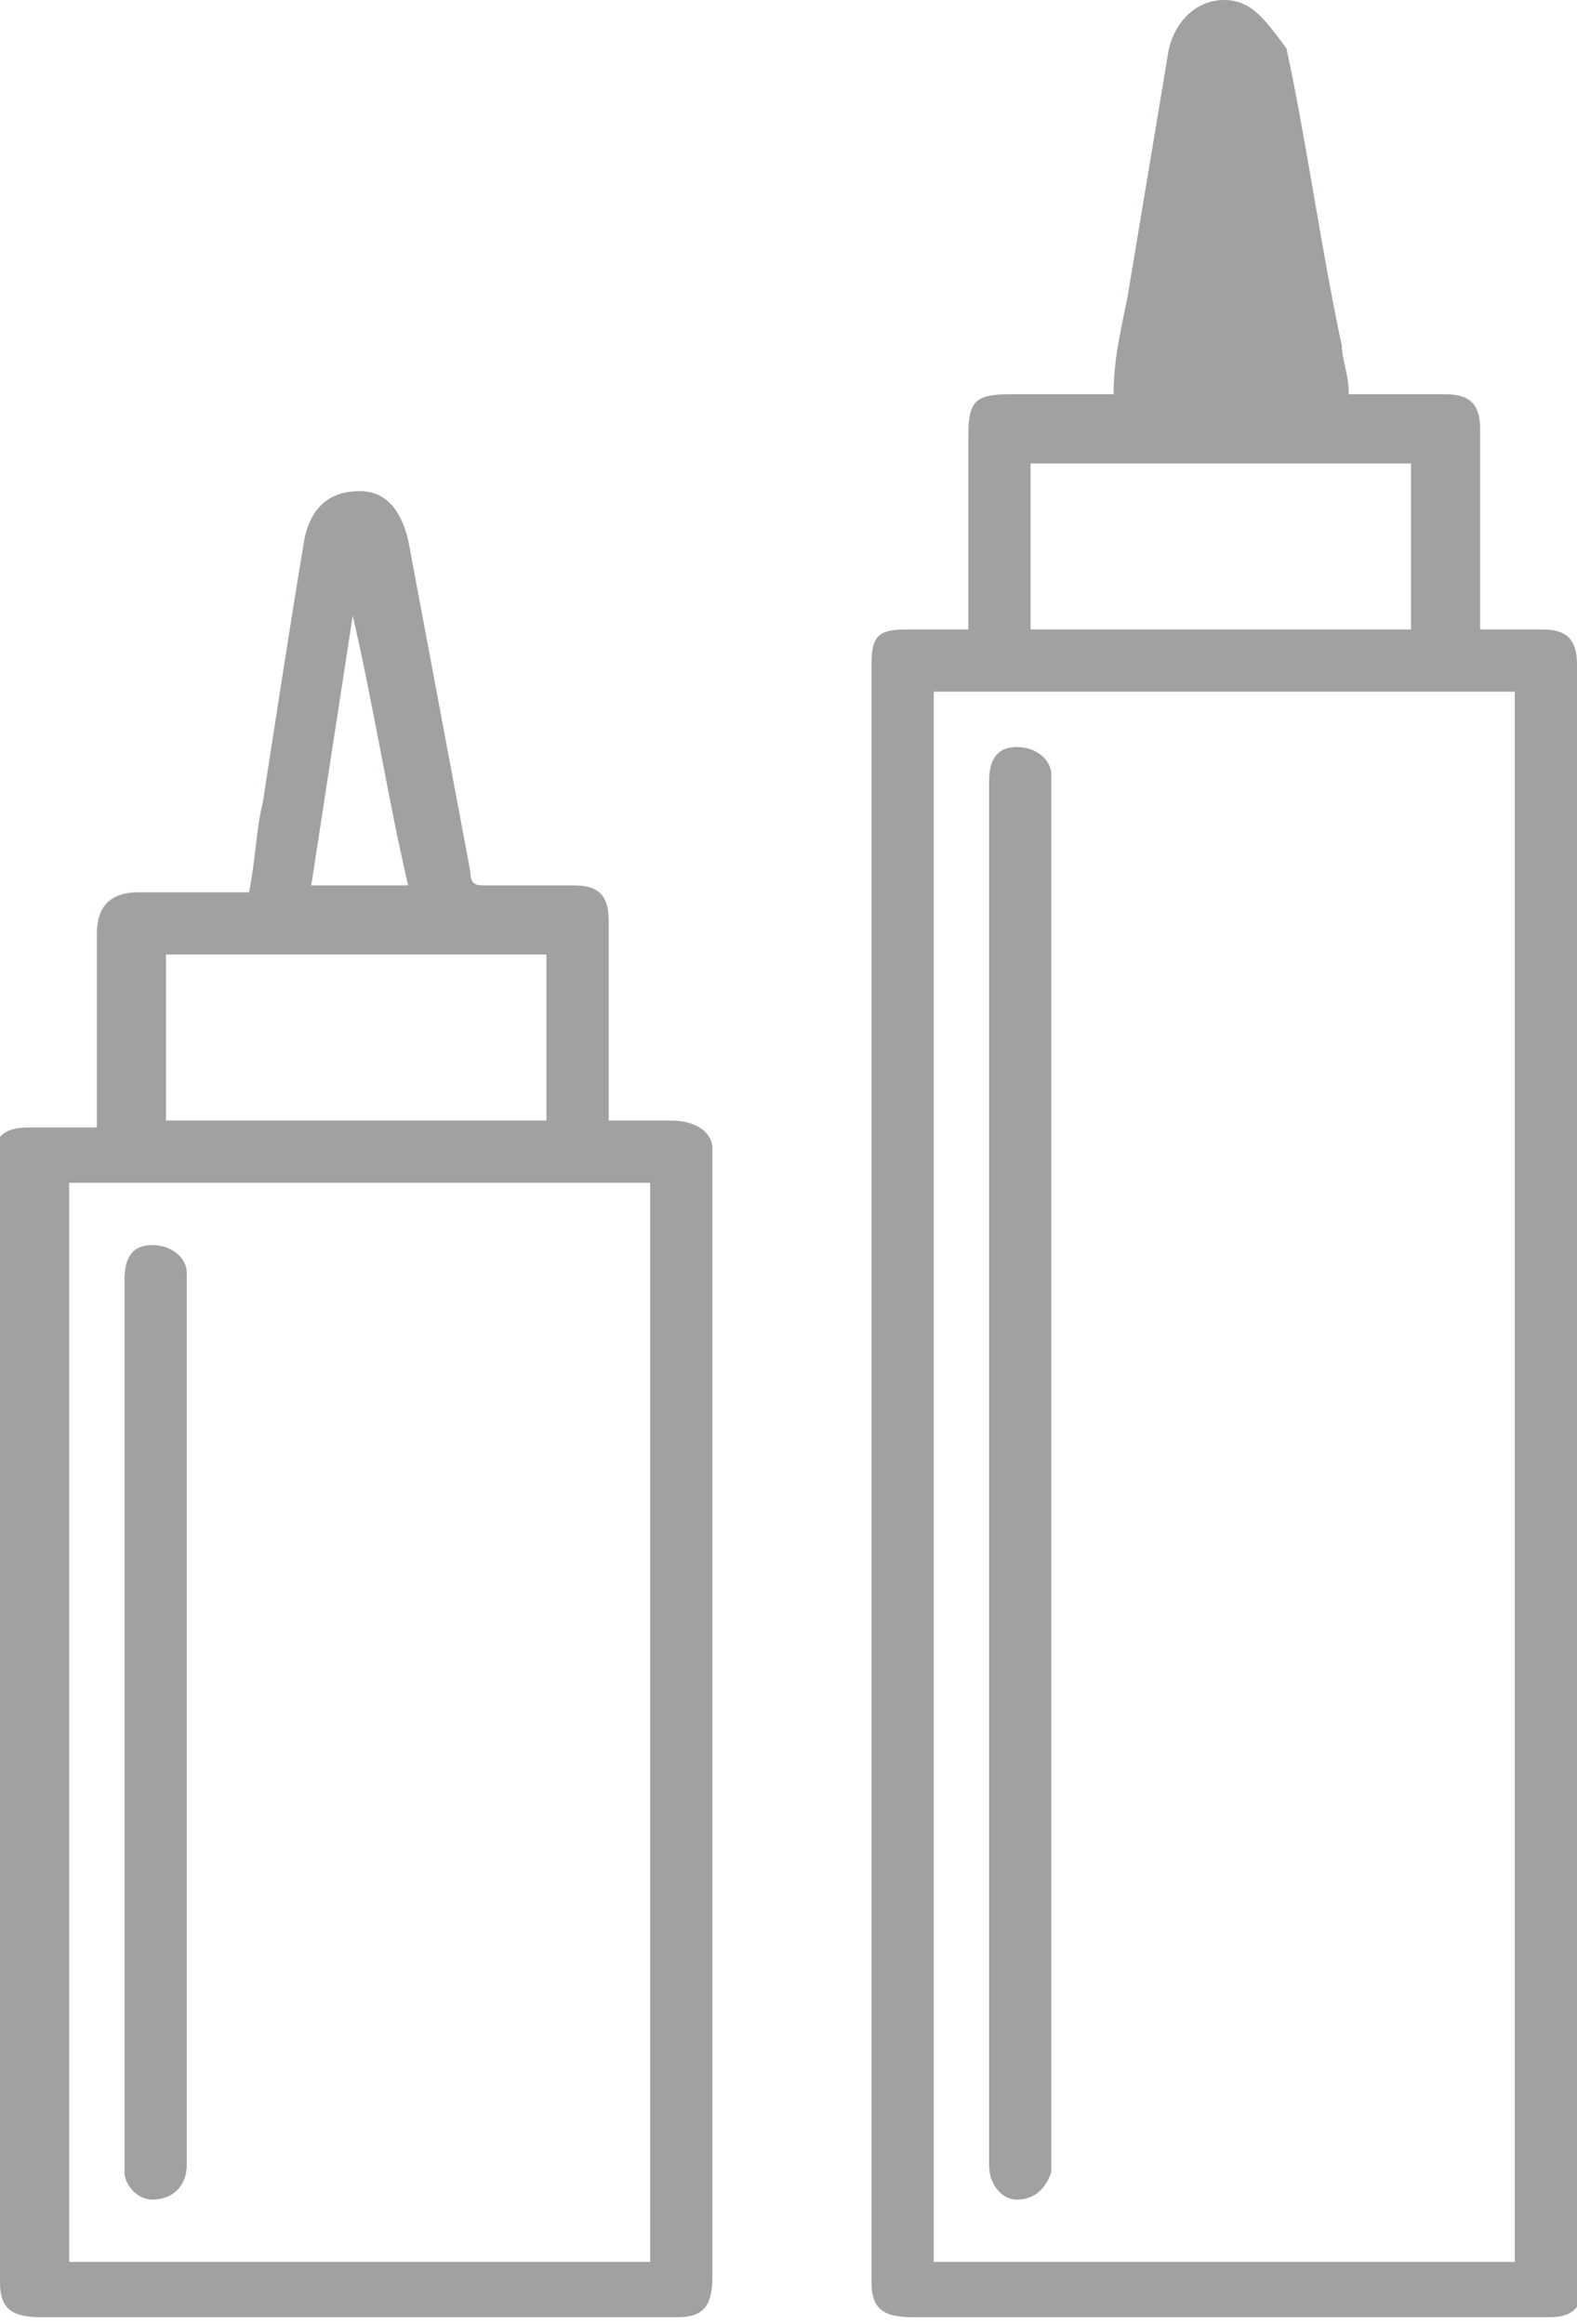
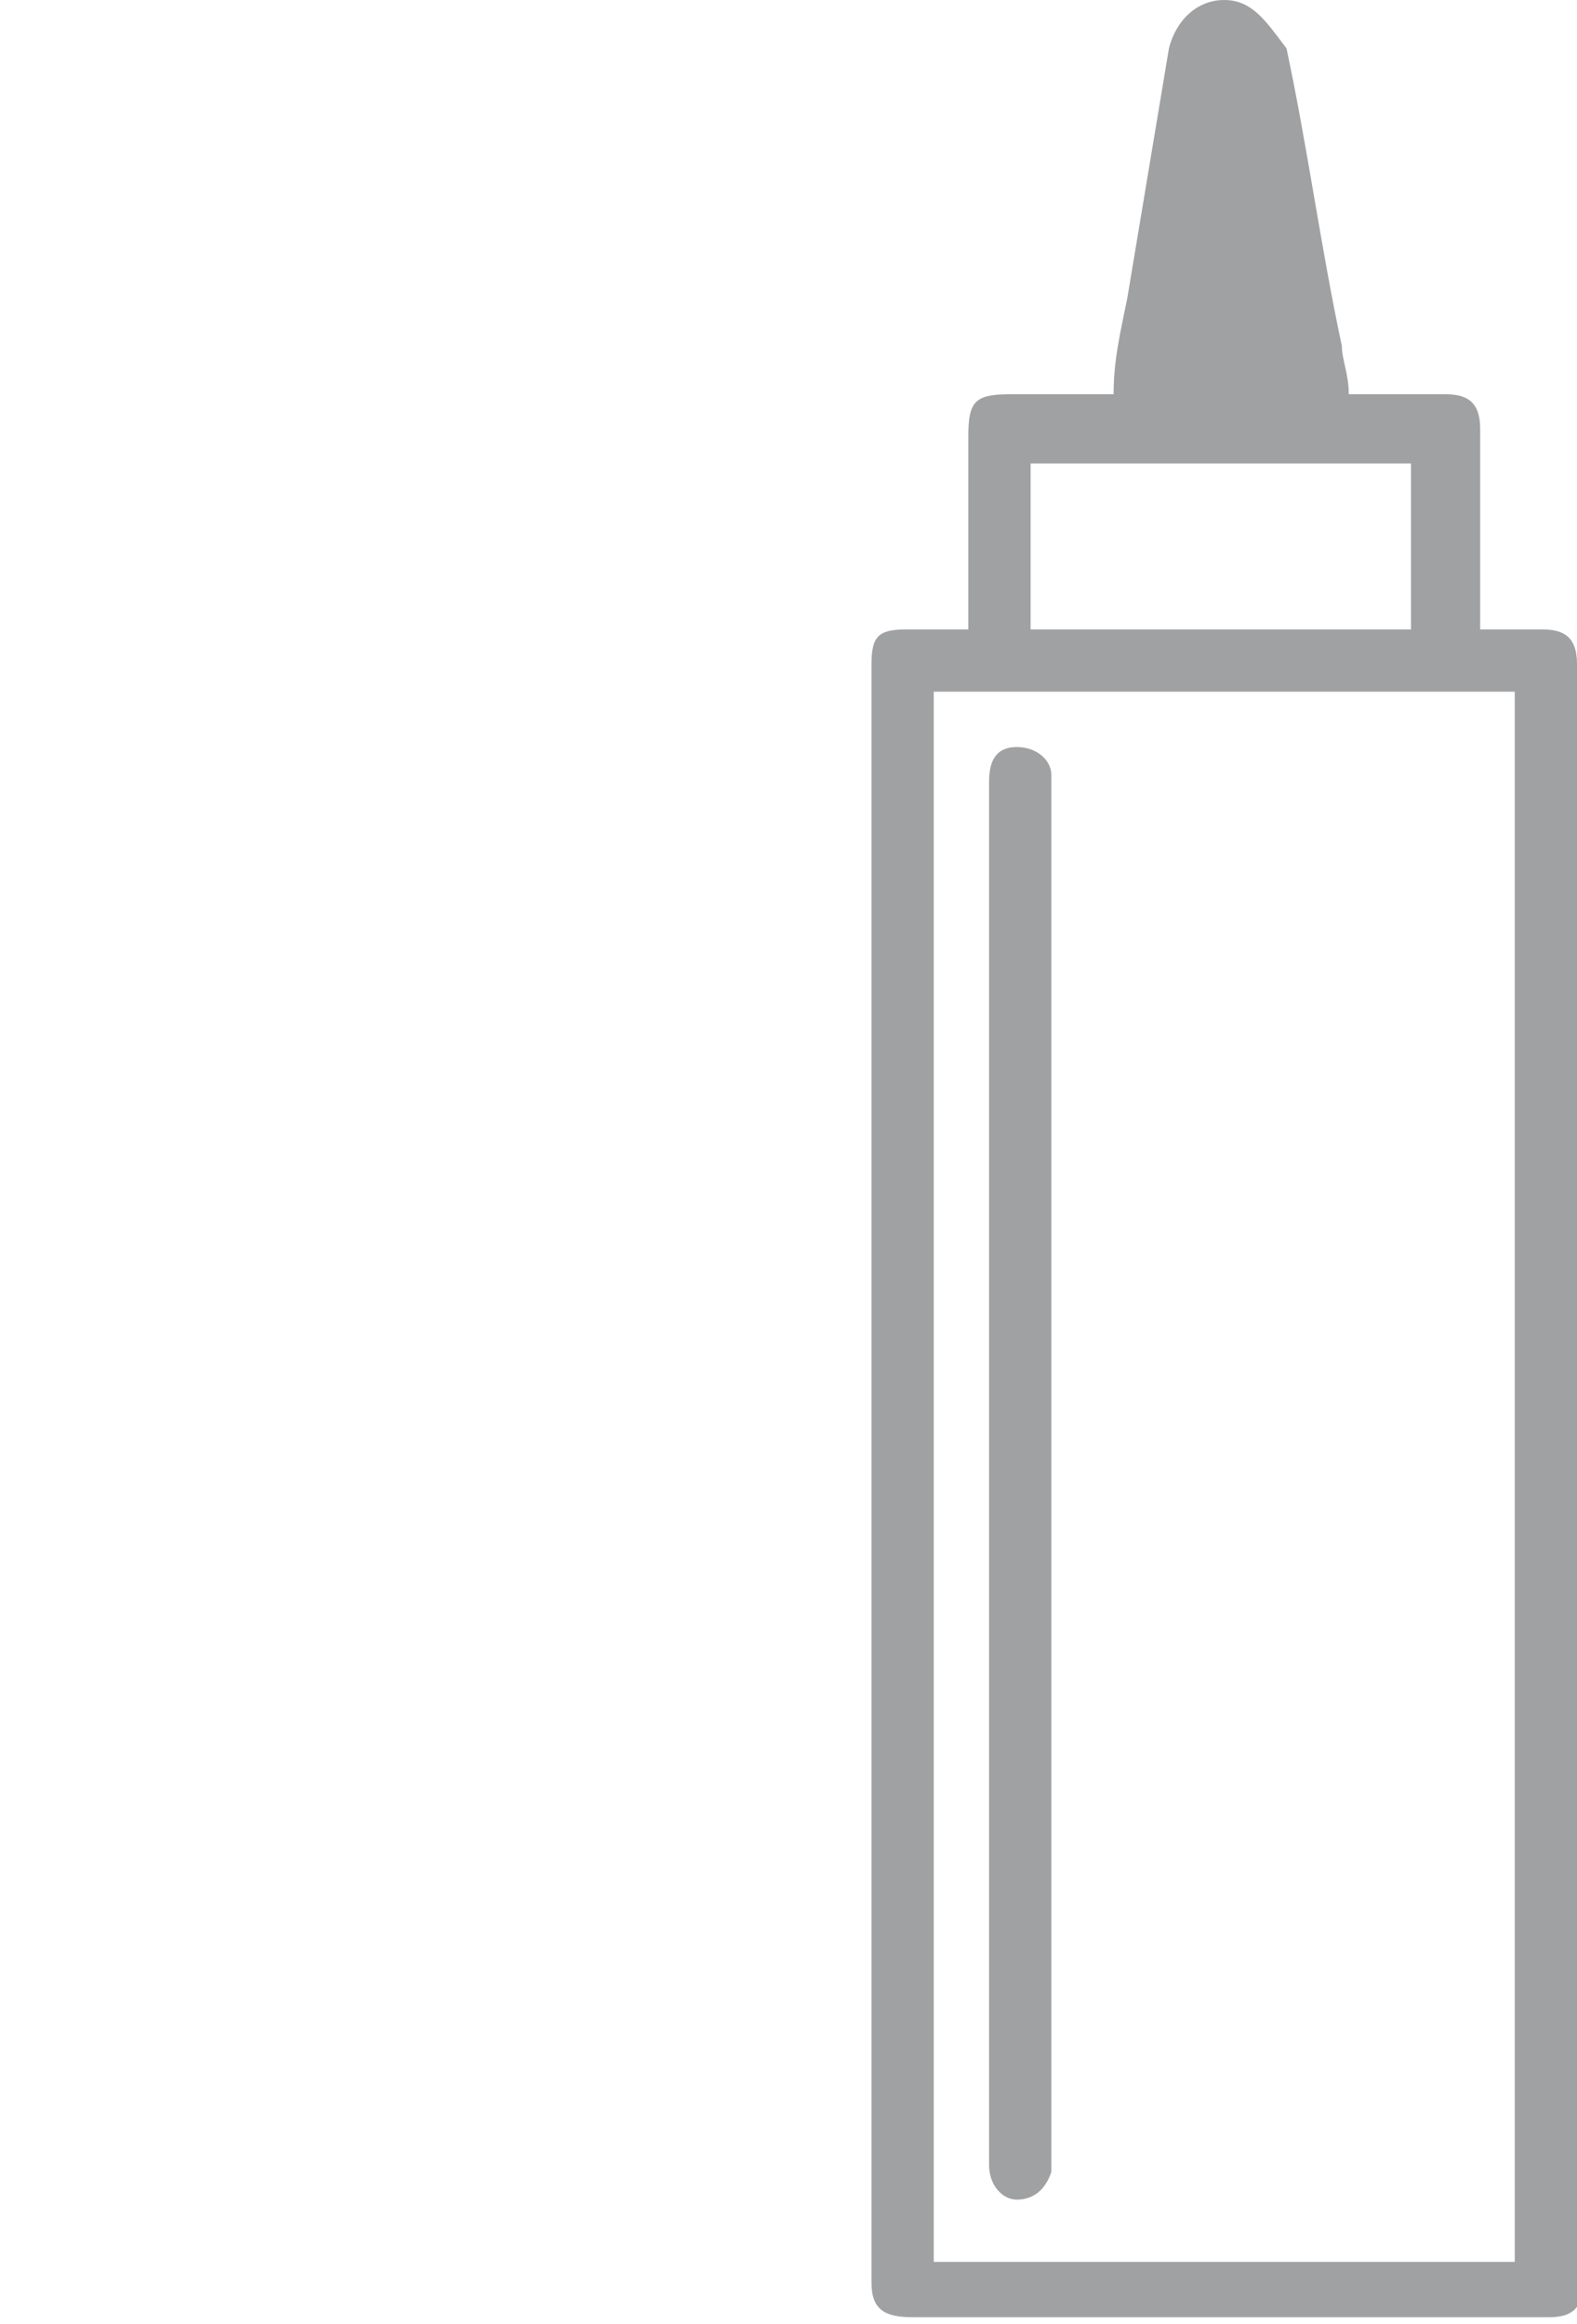
<svg xmlns="http://www.w3.org/2000/svg" enable-background="new 0 0 22.8 33.6" viewBox="0 0 22.8 33.6">
  <g fill="#a0a1a2">
    <path d="m22.8 9.6c0-.4-.2-.5-.5-.5s-.6 0-.9 0c0-.1 0-.2 0-.3 0-.9 0-1.7 0-2.6 0-.4-.2-.5-.5-.5-.5 0-.9 0-1.4 0 0-.3-.1-.5-.1-.7-.3-1.4-.5-2.9-.8-4.3-.3-.4-.5-.7-.9-.7s-.7.3-.8.7c-.2 1.2-.4 2.4-.6 3.6-.1.5-.2.9-.2 1.4-.5 0-1 0-1.5 0s-.6.1-.6.6v2.5.3c-.3 0-.6 0-.9 0-.4 0-.5.1-.5.5v23.4c0 .4.2.5.6.5h9.2c.4 0 .5-.2.5-.6-.1-7.7-.1-15.5-.1-23.3zm-7.9-2.9h5.5v2.4c-1.8 0-3.7 0-5.5 0 0-.8 0-1.6 0-2.4zm7 26c-2.8 0-5.6 0-8.4 0 0-7.6 0-15.1 0-22.7h8.4z" />
-     <path d="m9.7 16.2c-.3 0-.6 0-.9 0 0-.1 0-.2 0-.3 0-.9 0-1.7 0-2.6 0-.4-.2-.5-.5-.5-.4 0-.8 0-1.3 0-.1 0-.2 0-.2-.2-.3-1.6-.6-3.2-.9-4.8-.1-.4-.3-.7-.7-.7s-.7.2-.8.7c-.2 1.2-.4 2.5-.6 3.8-.1.4-.1.8-.2 1.3-.5 0-1 0-1.6 0-.4 0-.6.2-.6.6v2.2.6s0 0-.1 0c-.3 0-.6 0-.9 0-.4 0-.5.2-.5.5.1 5.4.1 10.8.1 16.2 0 .4.2.5.6.5h9.2c.4 0 .5-.2.5-.6 0-5.4 0-10.9 0-16.3 0-.2-.2-.4-.6-.4zm-4.6-7.3c.1 0 .1 0 0 0 .3 1.3.5 2.6.8 3.9-.5 0-.9 0-1.4 0 .2-1.3.4-2.6.6-3.9zm-2.7 4.9h5.5v2.4c-1.8 0-3.7 0-5.5 0 0-.8 0-1.6 0-2.4zm7 18.9c-2.8 0-5.6 0-8.4 0 0-5.2 0-10.4 0-15.6h8.4z" />
    <path d="m14.7 31.8c.2 0 .4-.1.5-.4 0-.1 0-.2 0-.2 0-6.6 0-13.1 0-19.7 0-.1 0-.2 0-.3 0-.2-.2-.4-.5-.4s-.4.2-.4.5v10 9.8.2c0 .3.2.5.4.5z" />
-     <path d="m1.8 31.4c0 .2.2.4.4.4.3 0 .5-.2.5-.5 0-4.3 0-8.5 0-12.8v-.1c0-.2-.2-.4-.5-.4s-.4.2-.4.5v6.4 6.3z" />
  </g>
</svg>